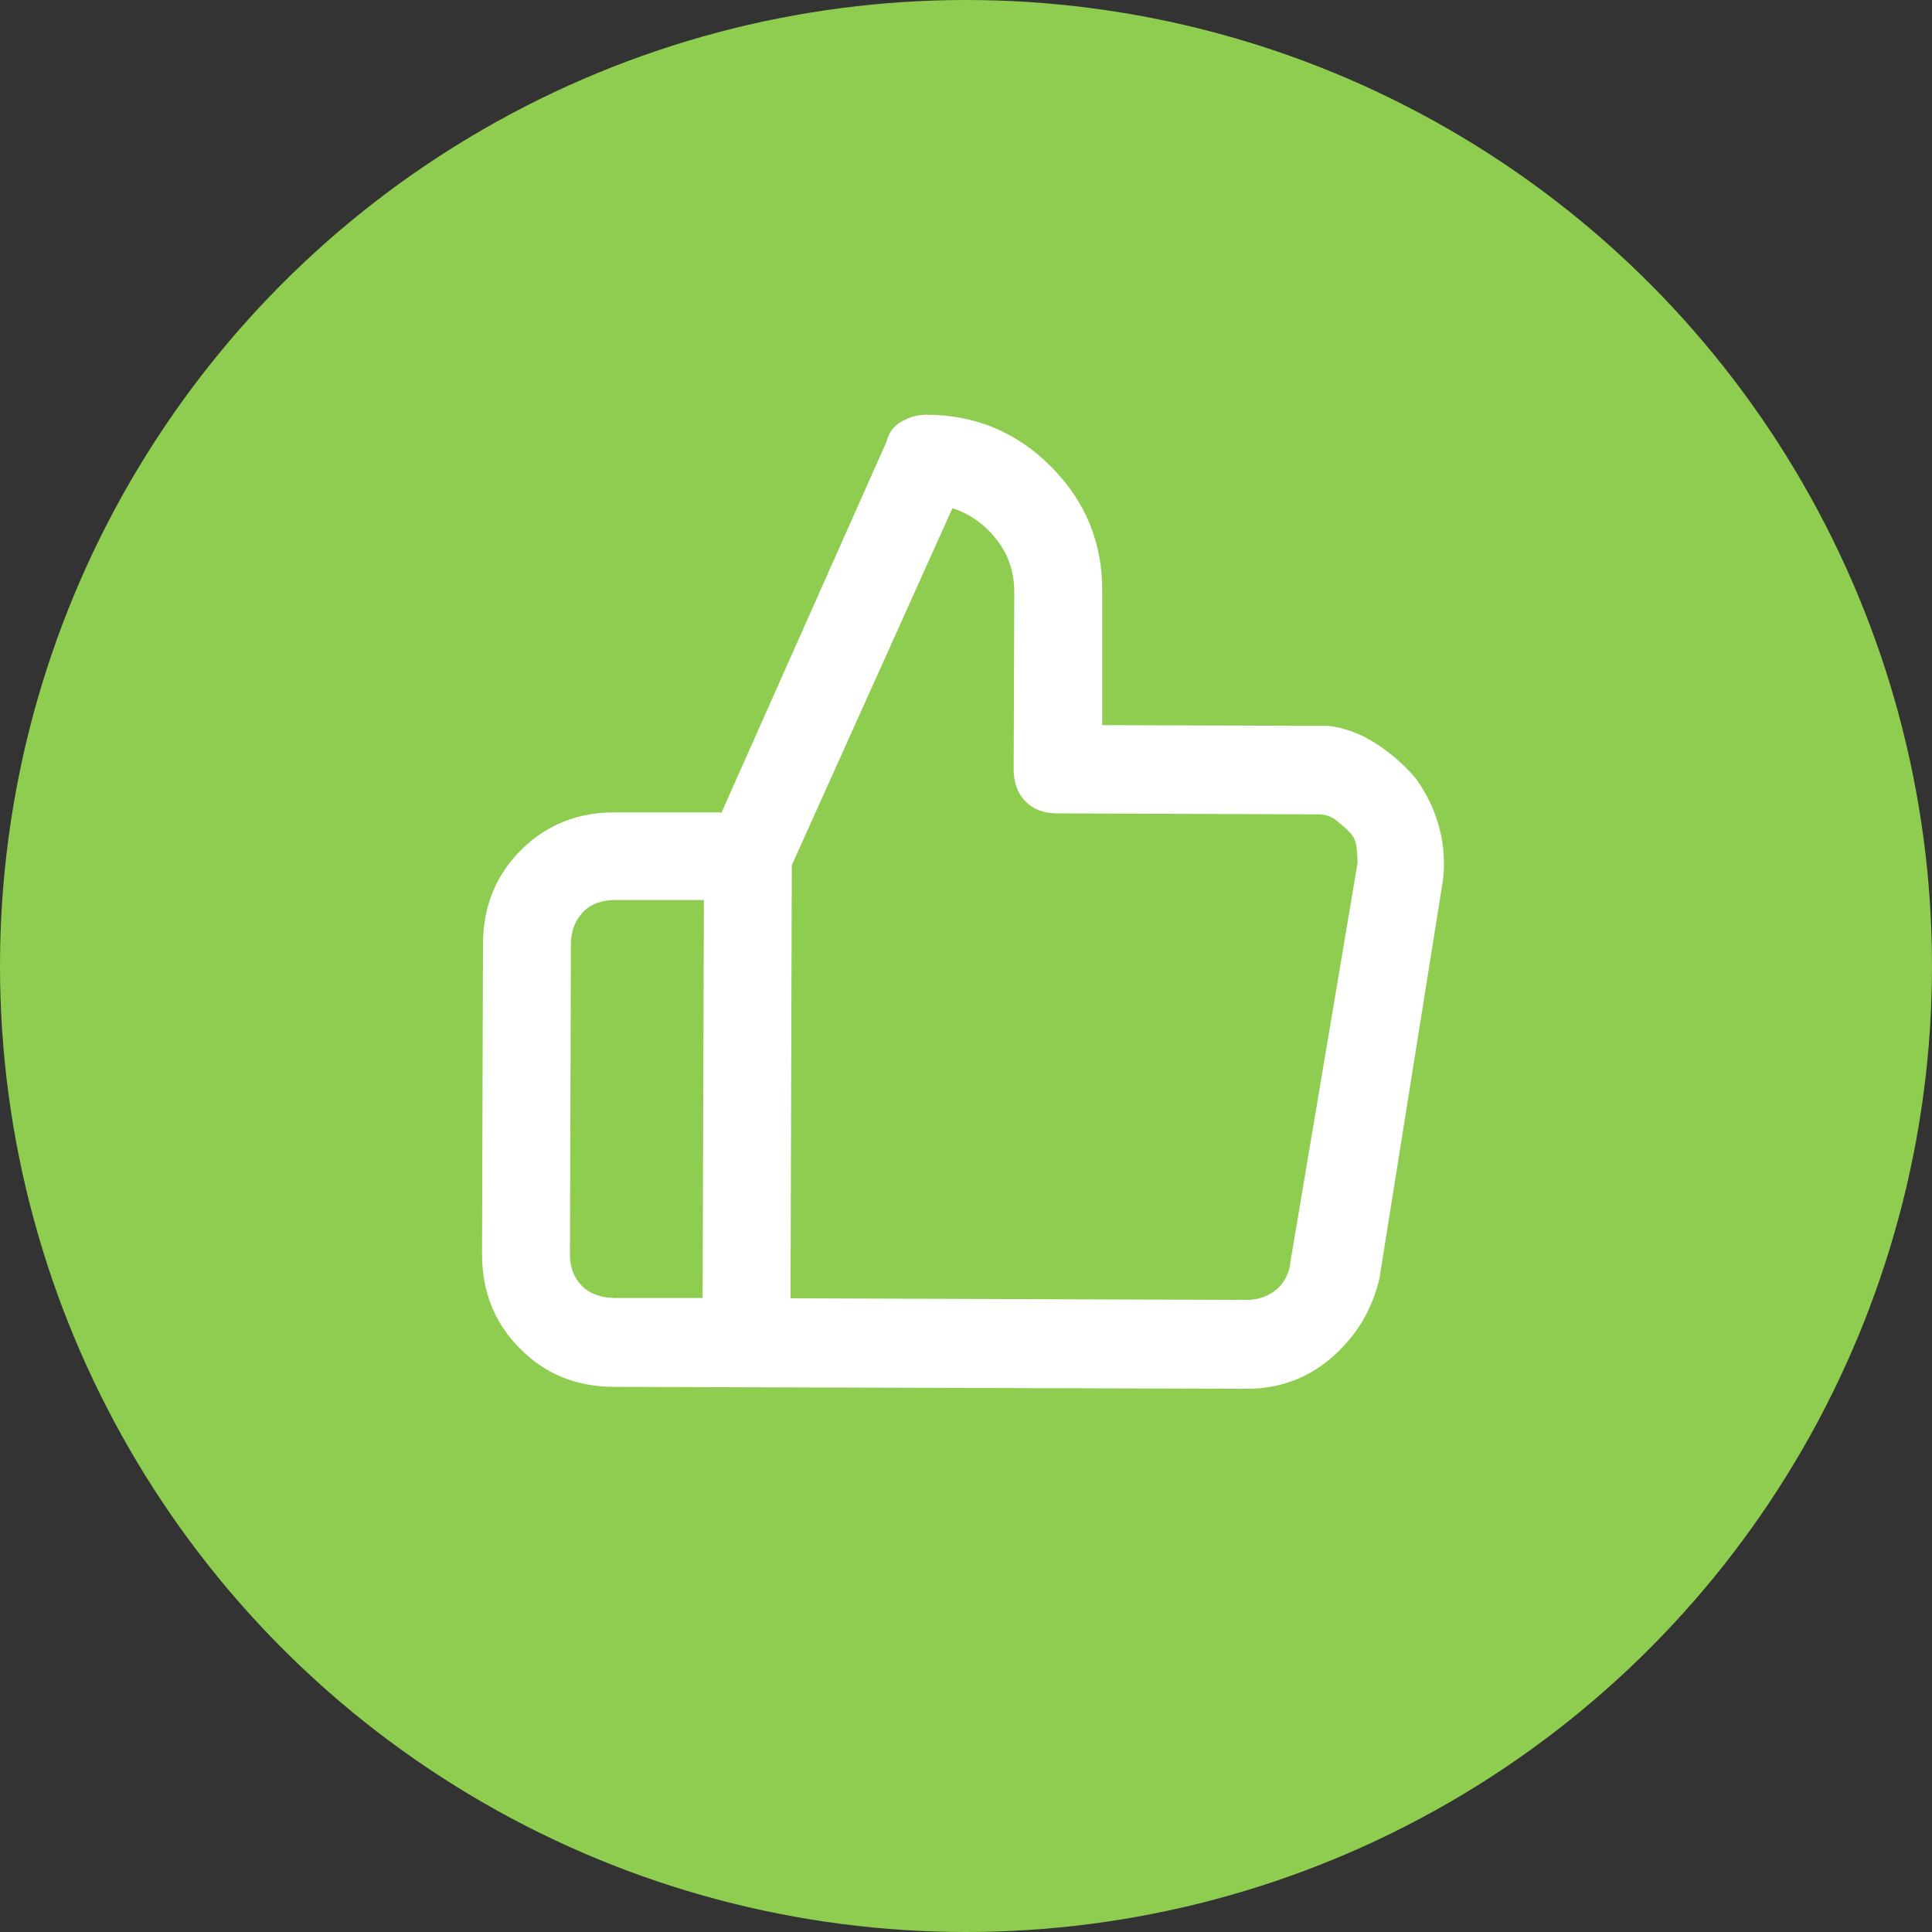
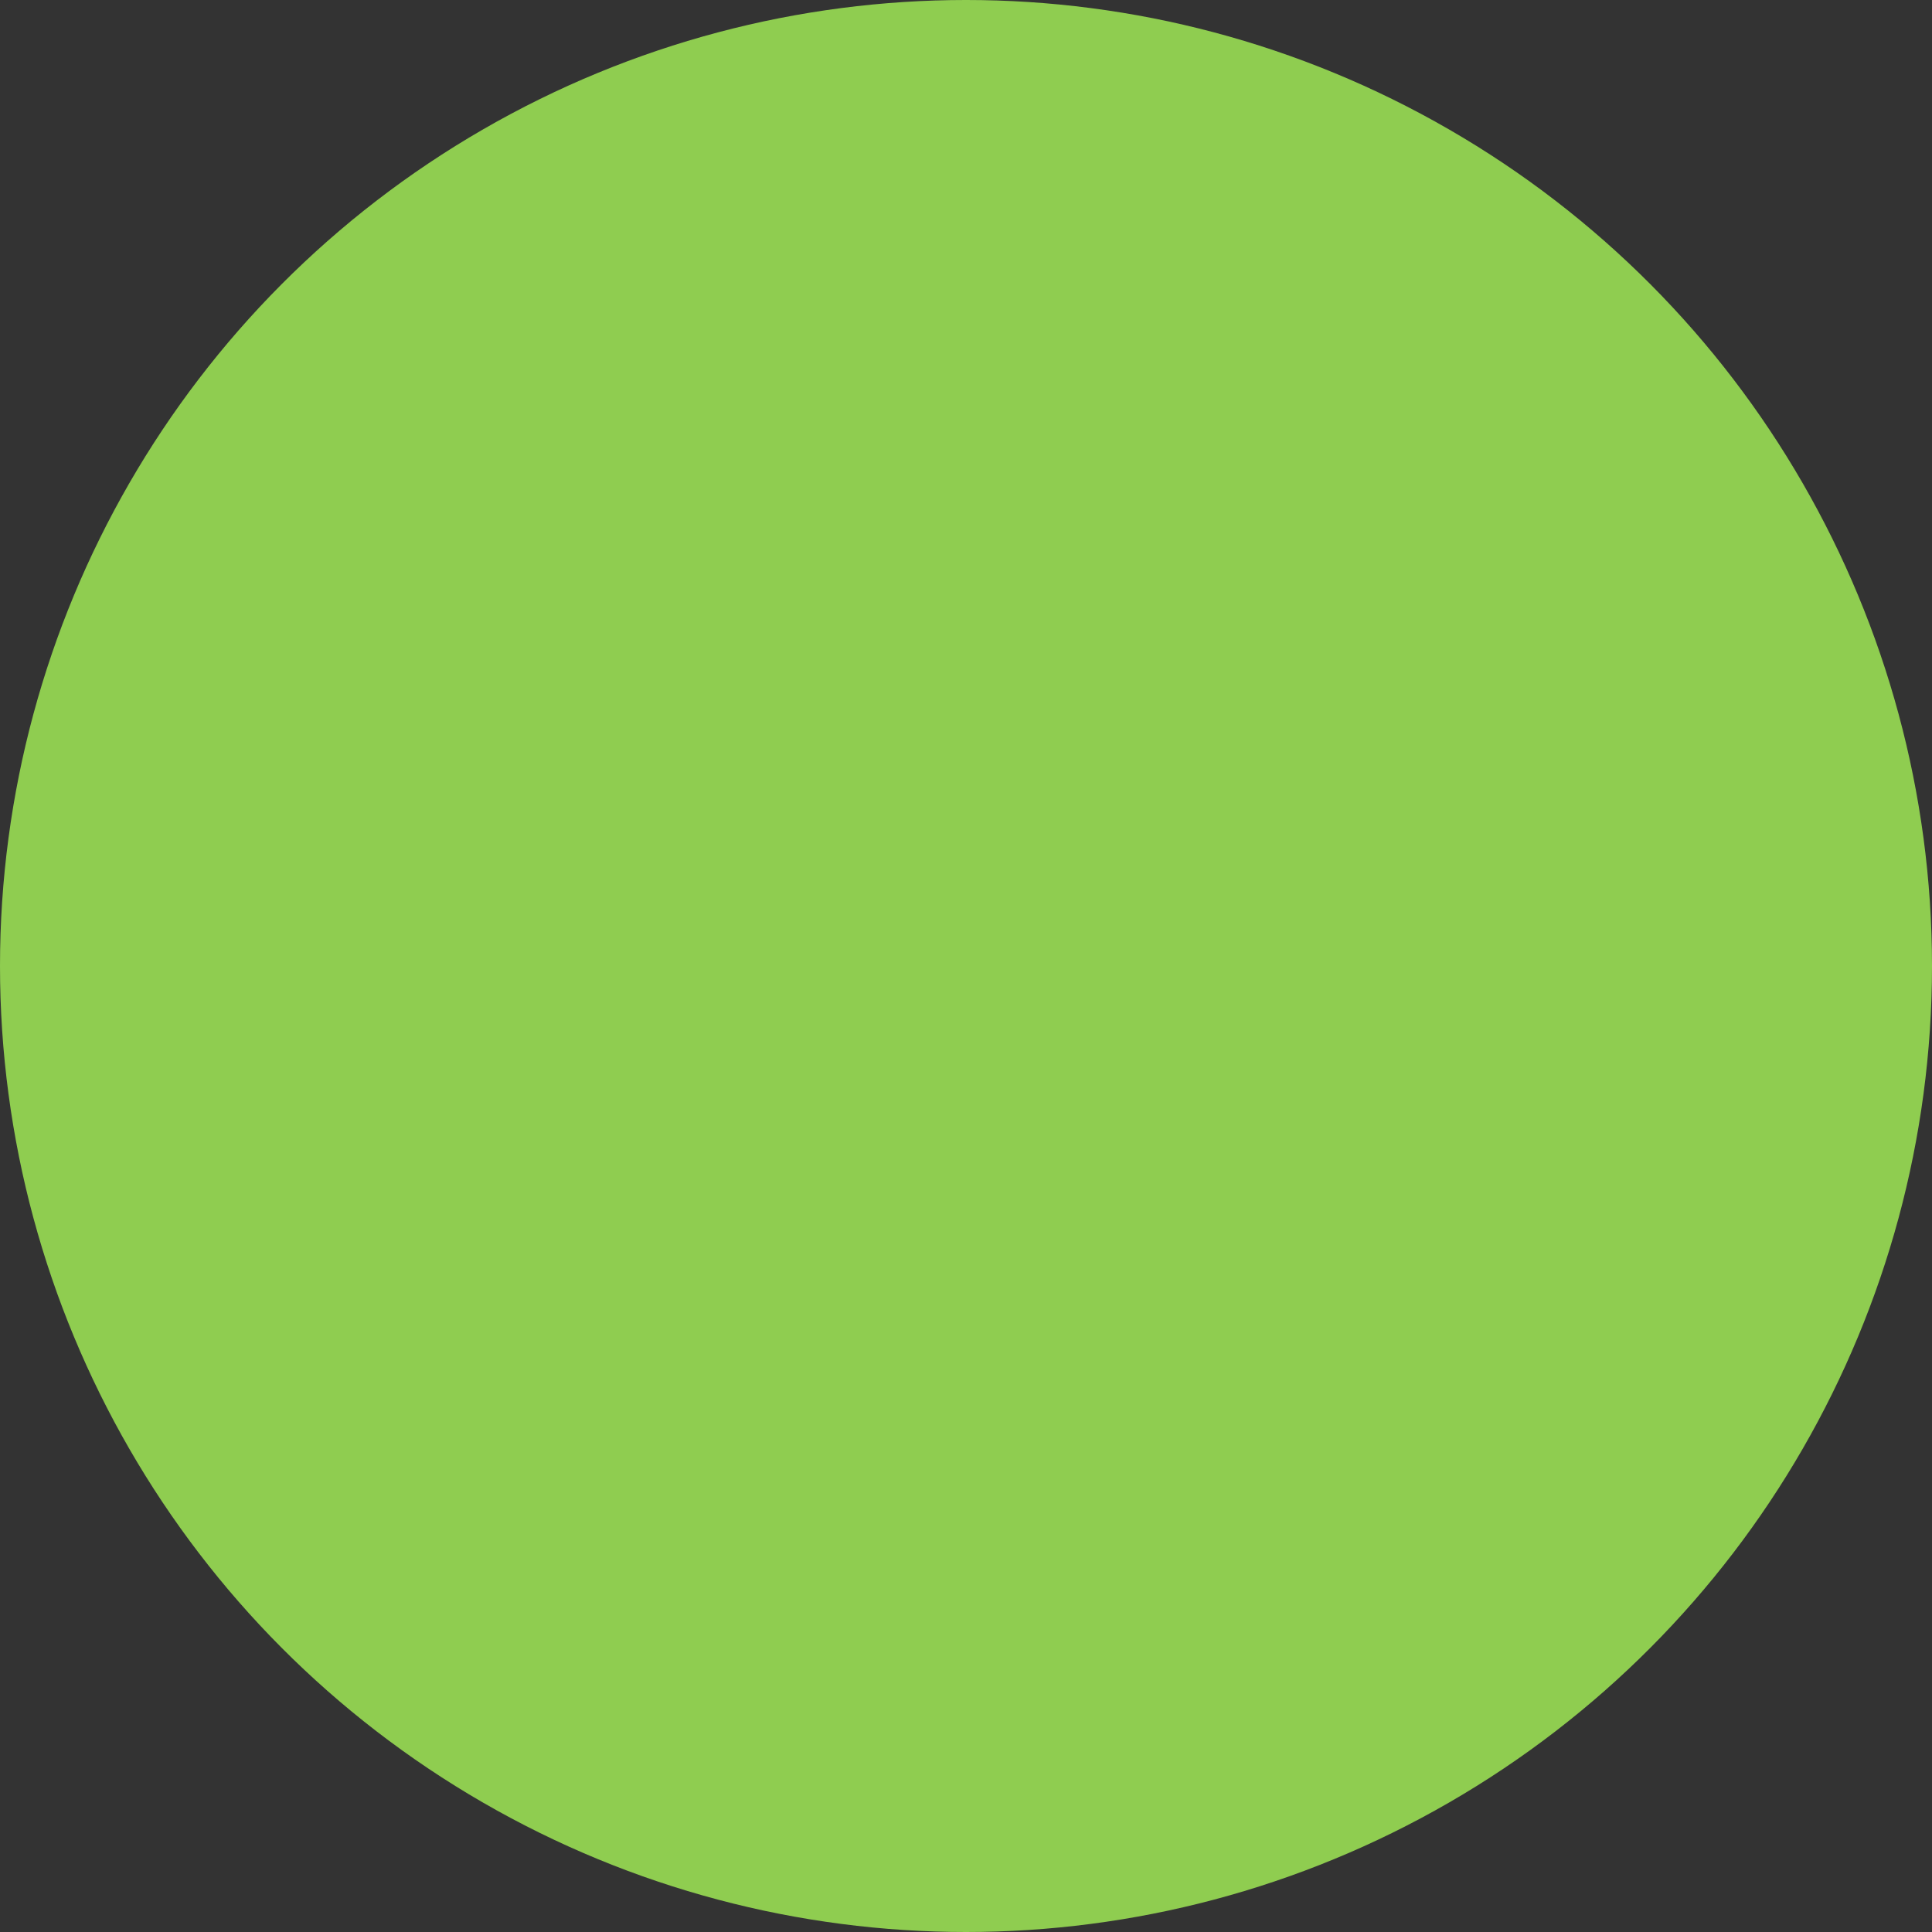
<svg xmlns="http://www.w3.org/2000/svg" id="_イヤー_2" viewBox="0 0 60 60">
  <rect x="0" y="0" width="60" height="60" fill="#333333" stroke="none" />
  <defs>
    <style>.cls-1{fill:#fff;}.cls-2{fill:#8fcd50;}</style>
  </defs>
  <g id="PC">
    <g id="_ンテンツ">
      <g id="_リット">
        <circle class="cls-2" cx="30" cy="30" r="30" />
-         <path class="cls-1" d="M40.07,39.28c-.07,.34-.22,.61-.47,.8-.25,.19-.54,.29-.89,.29h0l-14.16-.05,.04-13.45,4.99-11.09c.56,.19,1.02,.52,1.38,.99,.36,.46,.54,1,.54,1.63l-.02,5.47c0,.43,.12,.77,.37,1.02s.57,.37,.98,.37l7.85,.03h.26c.21,0,.4,.06,.55,.18,.15,.12,.29,.24,.42,.37s.2,.29,.22,.48c.02,.19,.03,.35,.03,.48l-2.1,12.48Zm-18.25,1.03h-2.74c-.43-.01-.77-.13-1.01-.38-.25-.25-.37-.58-.37-.98l.03-9.62c0-.41,.13-.74,.37-1,.25-.26,.59-.38,1.02-.38h2.74l-.04,12.37Zm22.16-16.12c-.34-.41-.75-.77-1.22-1.08-.47-.31-.97-.5-1.51-.57h-.71l-6.31-.02v-4.12c.02-1.52-.51-2.82-1.58-3.9-1.07-1.08-2.37-1.62-3.89-1.62-.26,0-.51,.07-.76,.21-.25,.14-.4,.35-.47,.63l-5.12,11.51h-3.28c-1.18-.01-2.16,.38-2.95,1.17-.79,.79-1.18,1.77-1.18,2.92l-.03,9.62c0,1.16,.38,2.14,1.17,2.93,.78,.8,1.76,1.2,2.94,1.2l19.63,.06c1.03,0,1.92-.33,2.67-.99,.75-.66,1.24-1.48,1.46-2.44l1.97-12.35c.07-.56,.03-1.1-.11-1.64-.14-.54-.38-1.04-.72-1.52Z" />
      </g>
    </g>
  </g>
</svg>